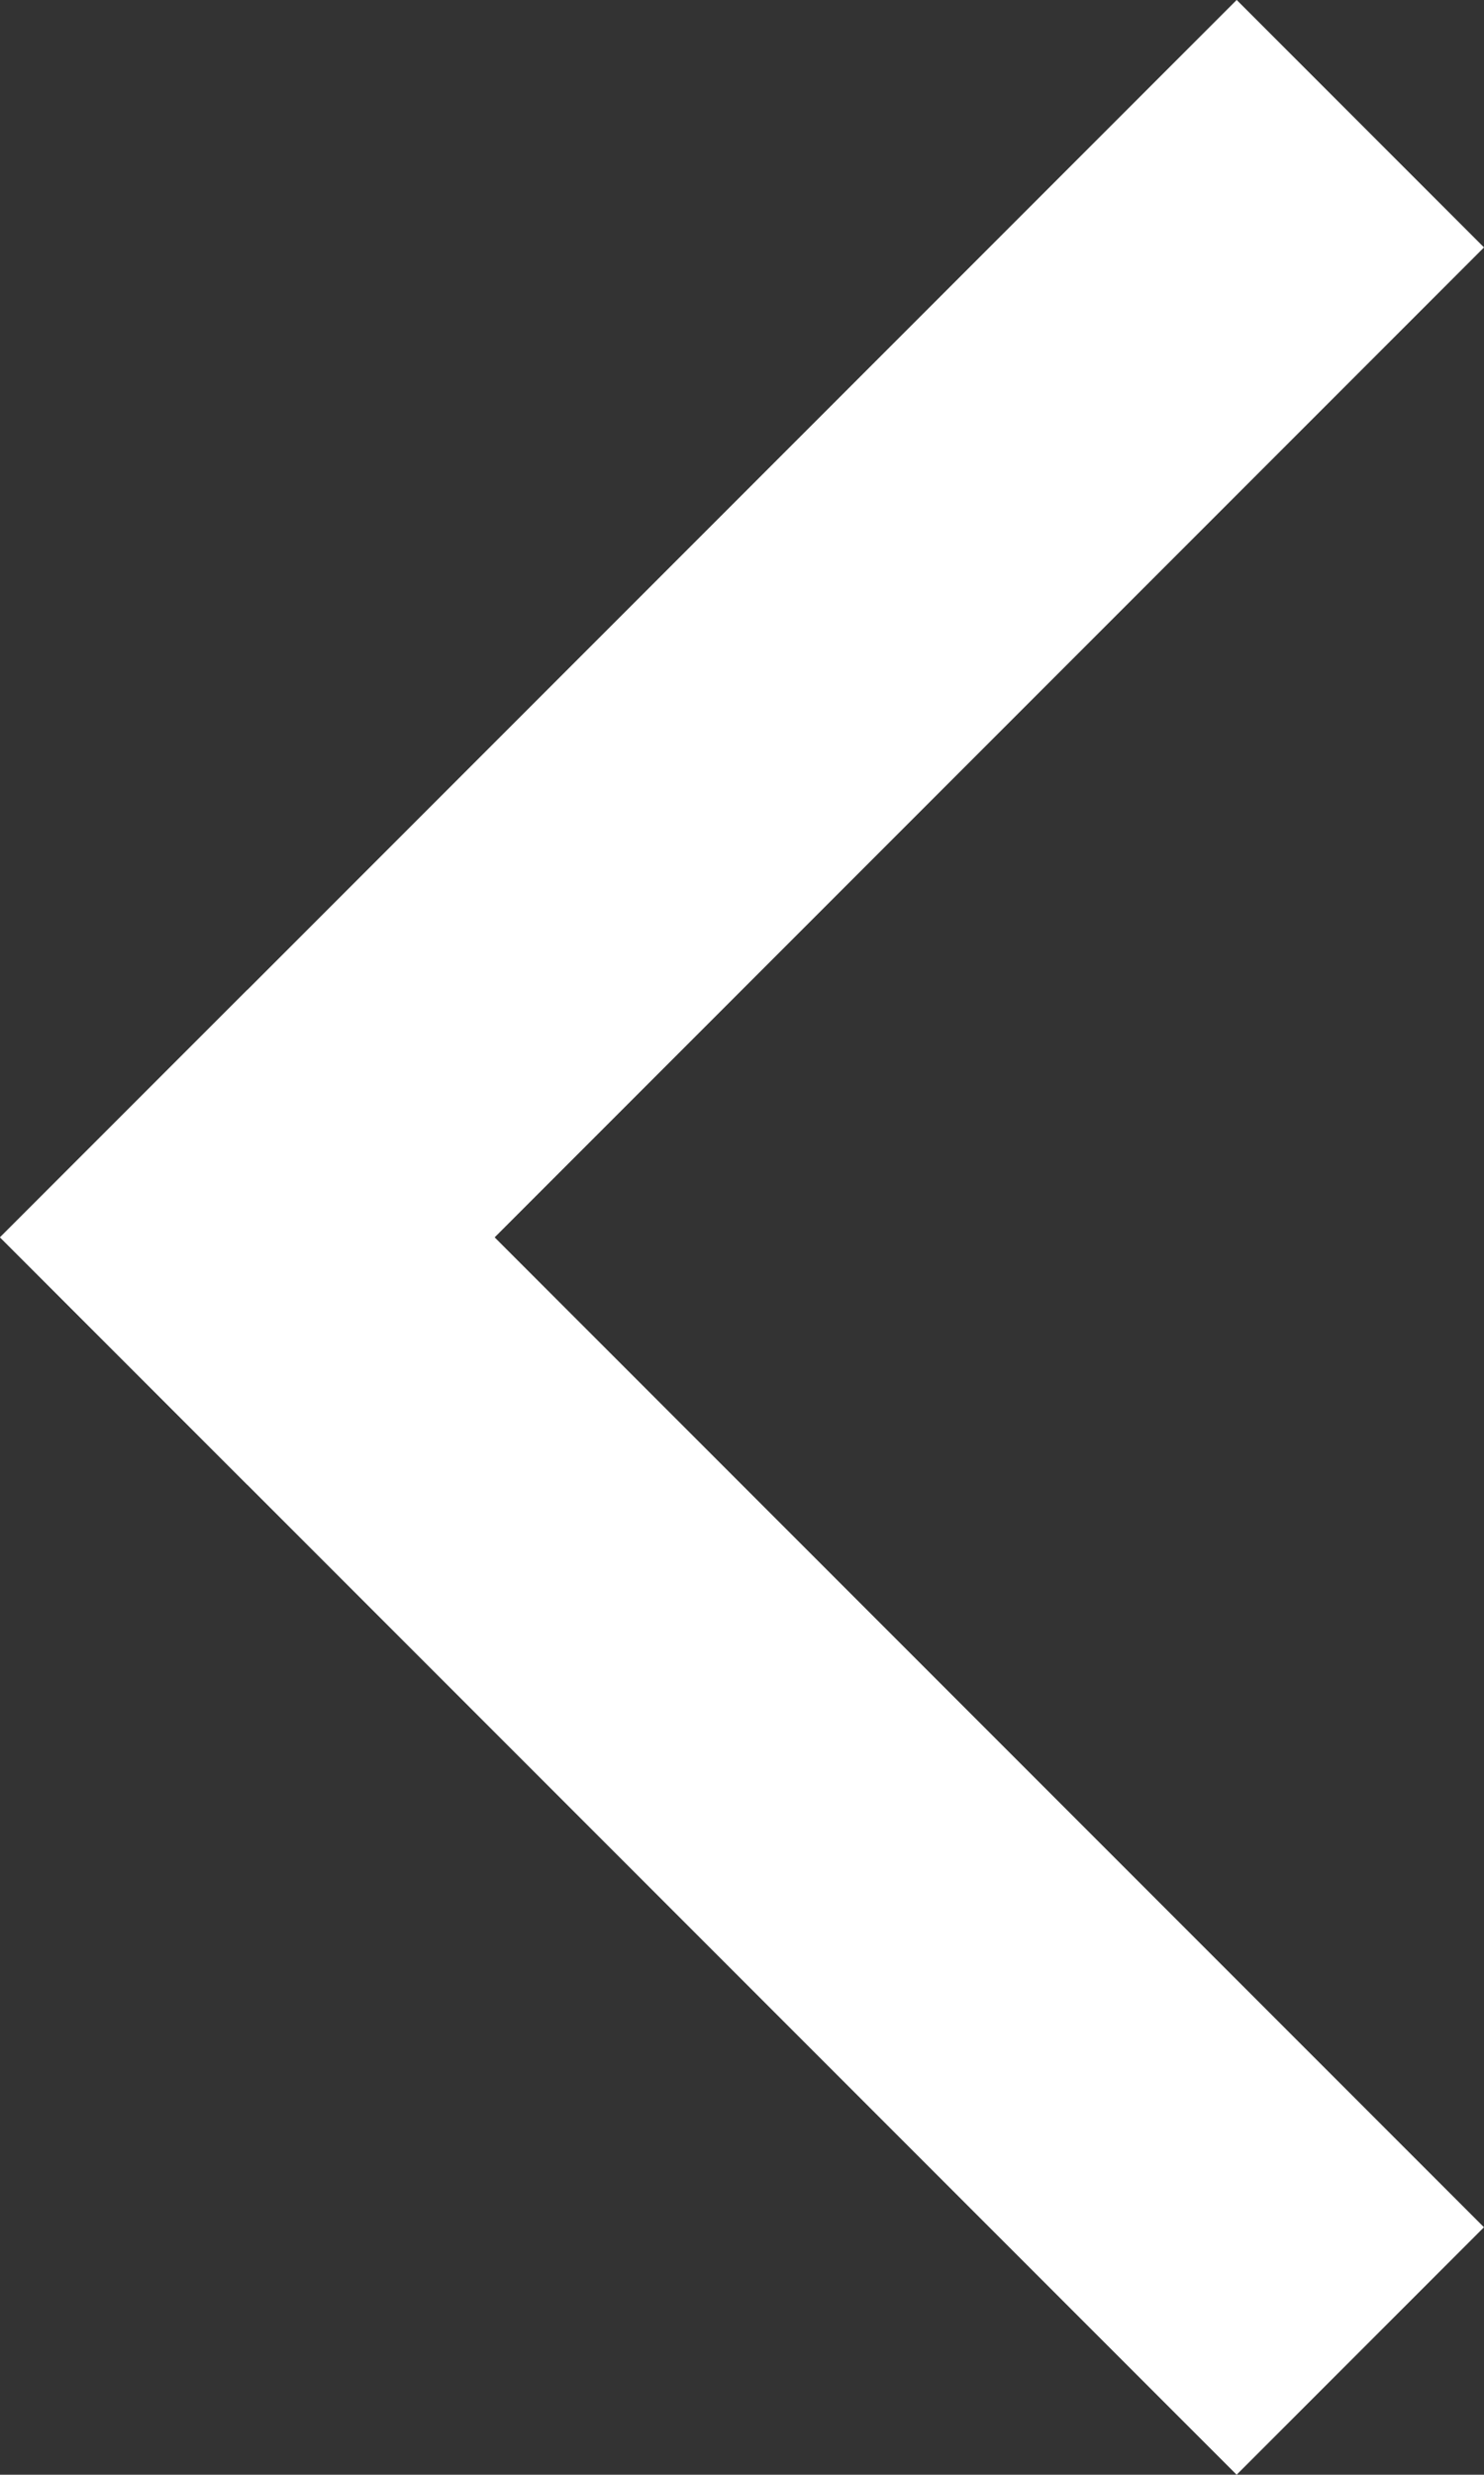
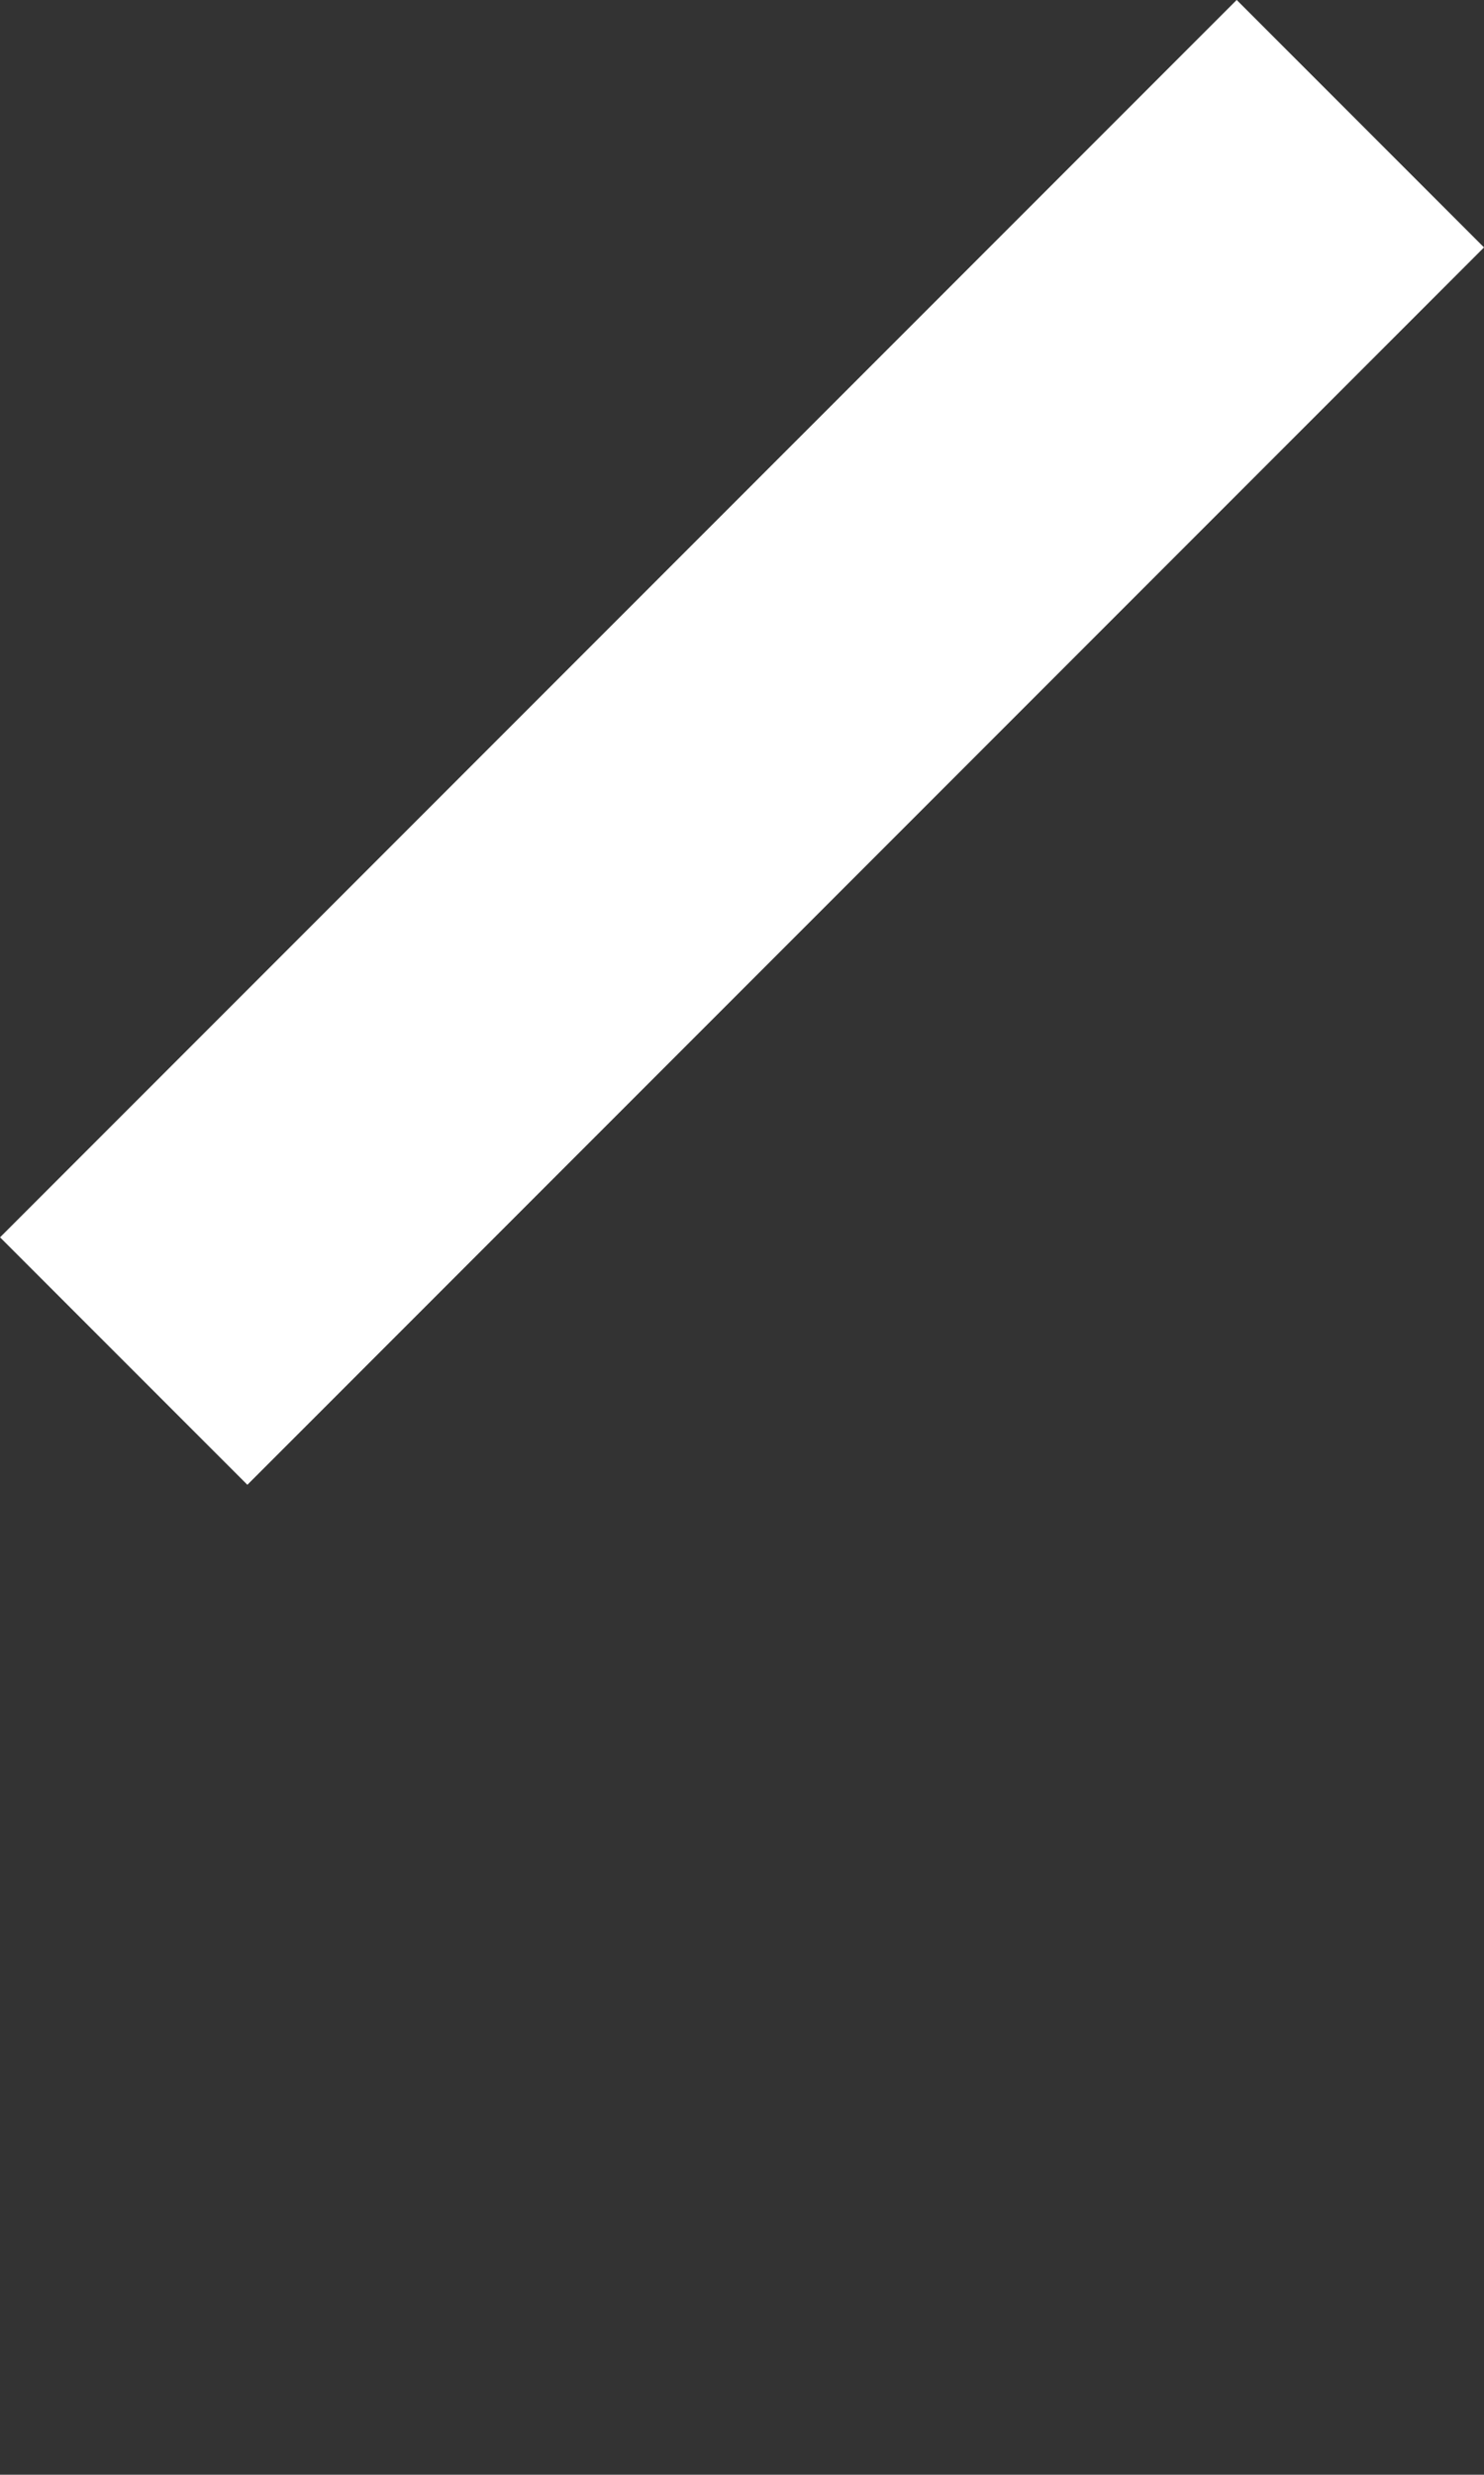
<svg xmlns="http://www.w3.org/2000/svg" width="16.971" height="28.284" viewBox="0 0 16.971 28.284">
  <rect x="0" y="0" width="16.971" height="28.284" fill="#333333" stroke="none" />
  <defs>
    <style>.a{fill:#fff;}</style>
  </defs>
  <g transform="translate(-91 -309.858)">
-     <rect class="a" width="4" height="20" transform="translate(91 324) rotate(-45)" />
    <rect class="a" width="4" height="20" transform="translate(93.829 326.828) rotate(-135)" />
  </g>
</svg>